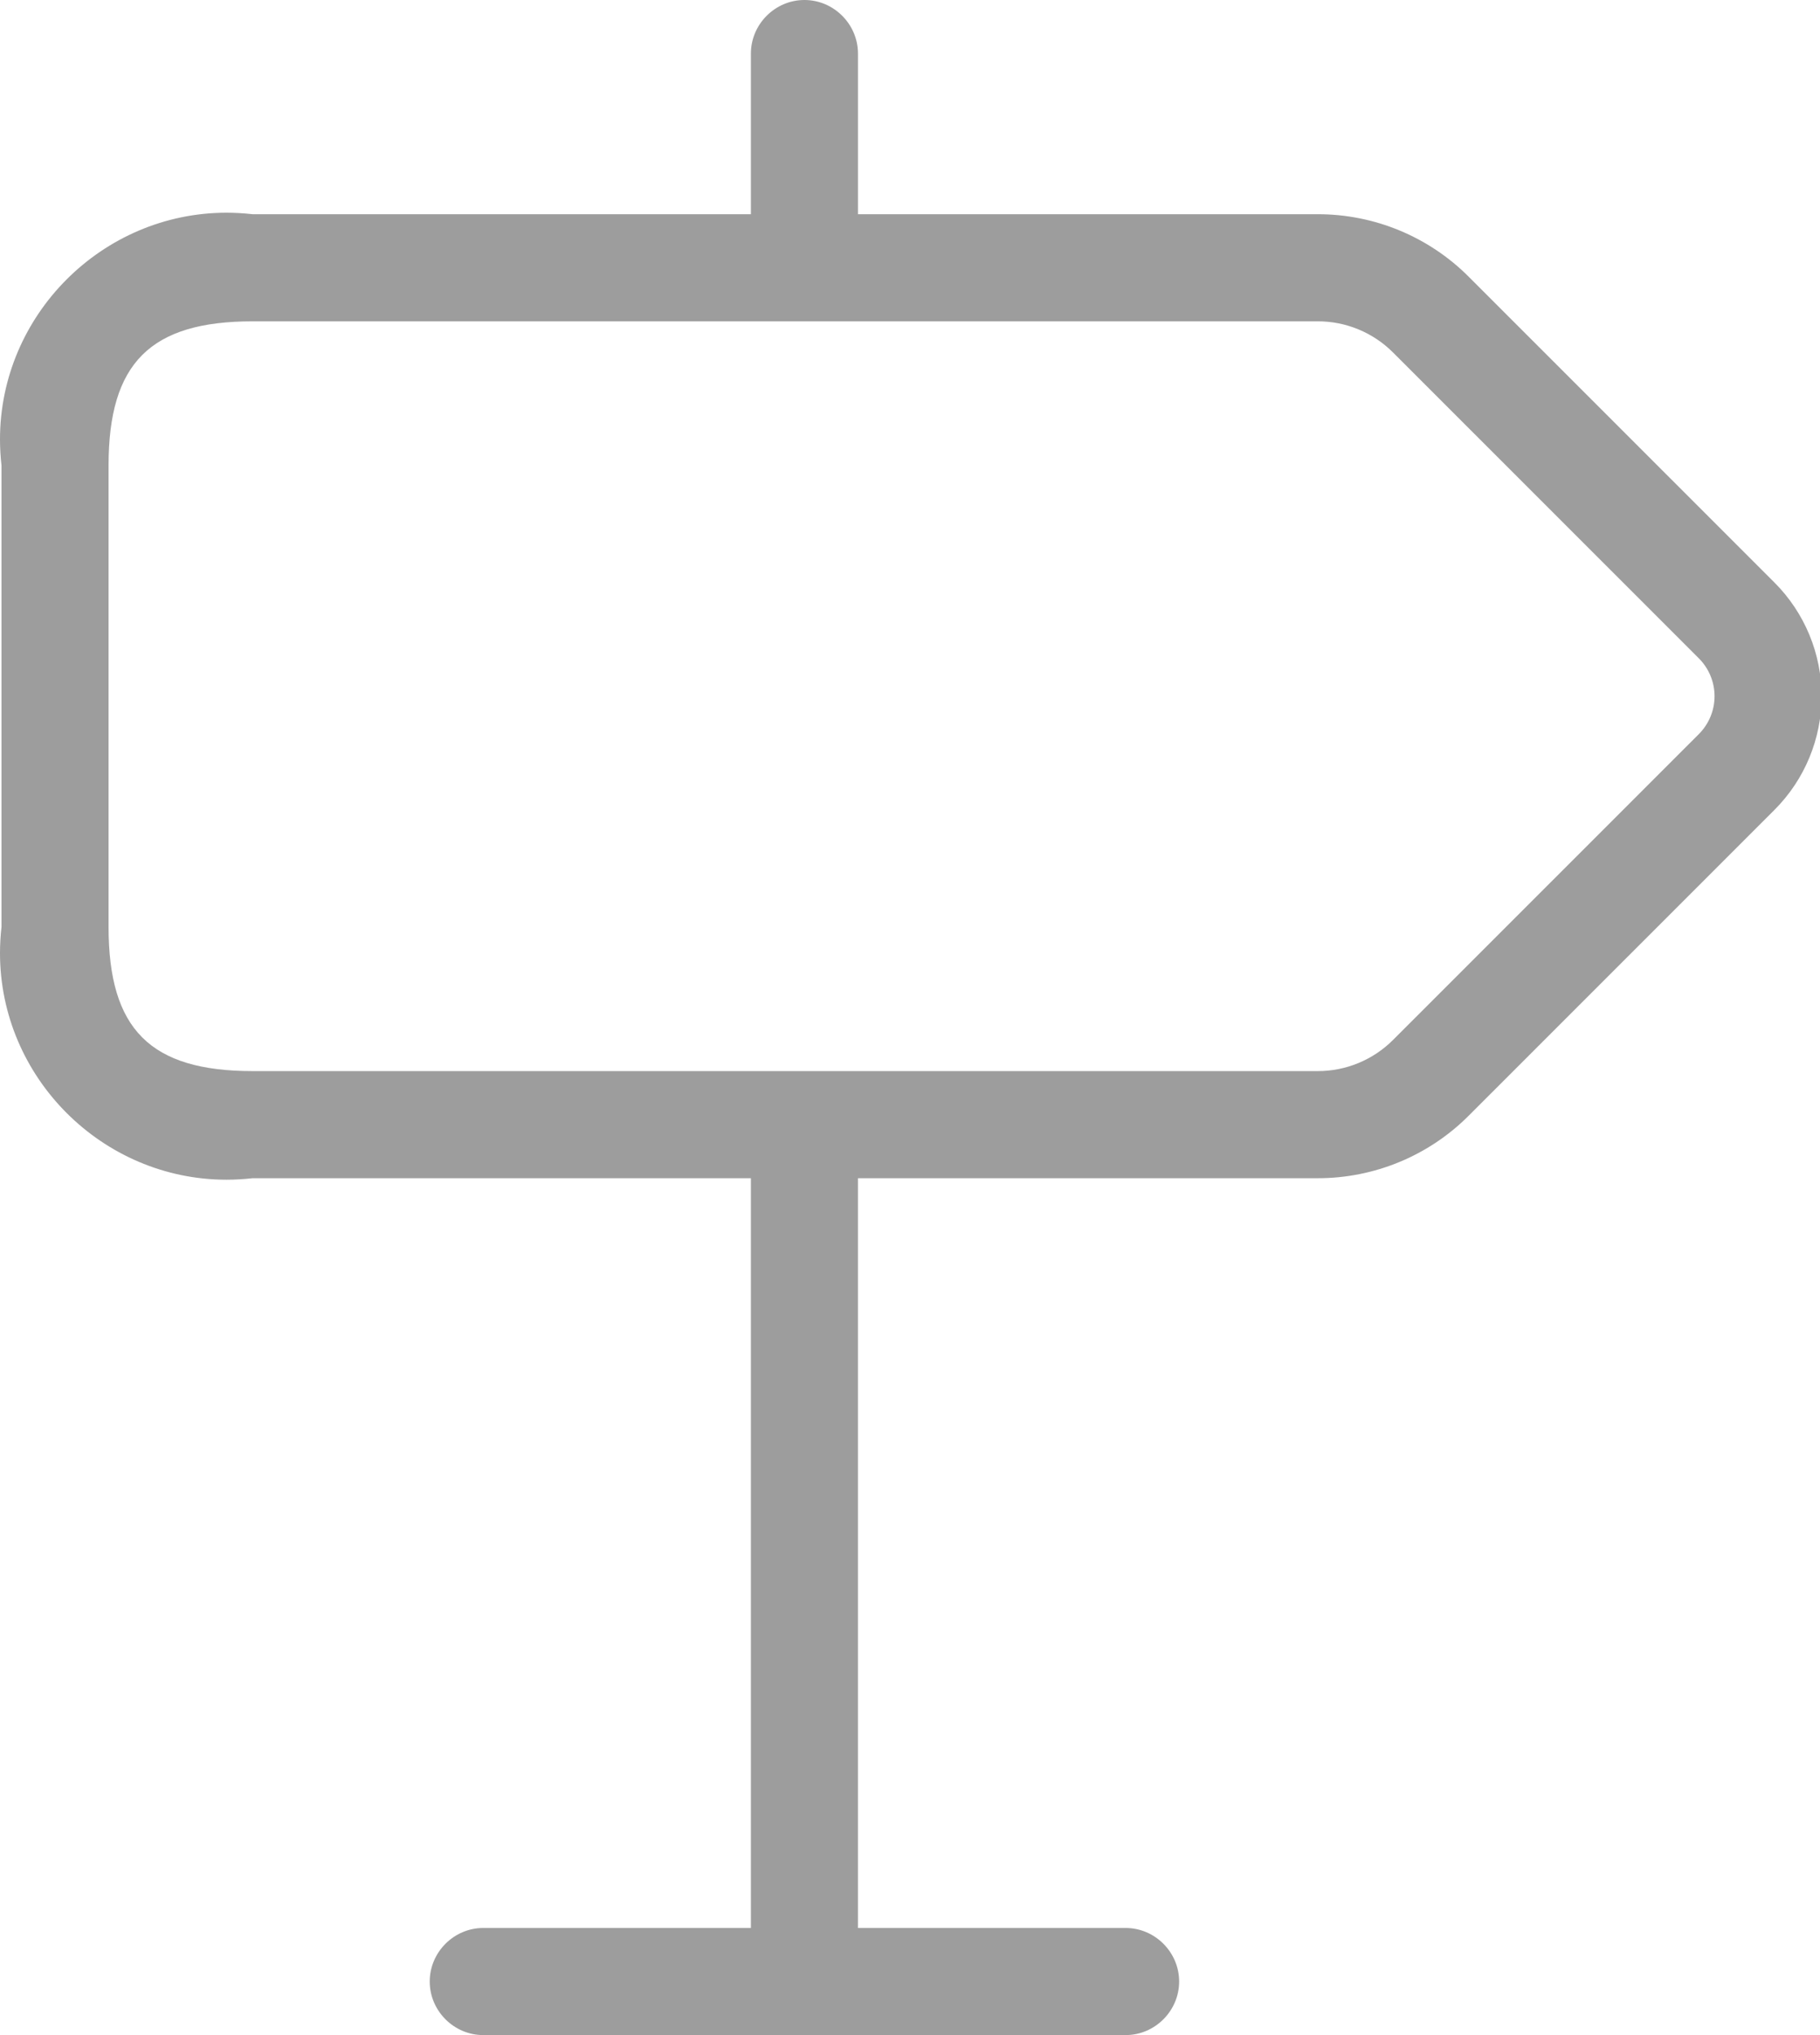
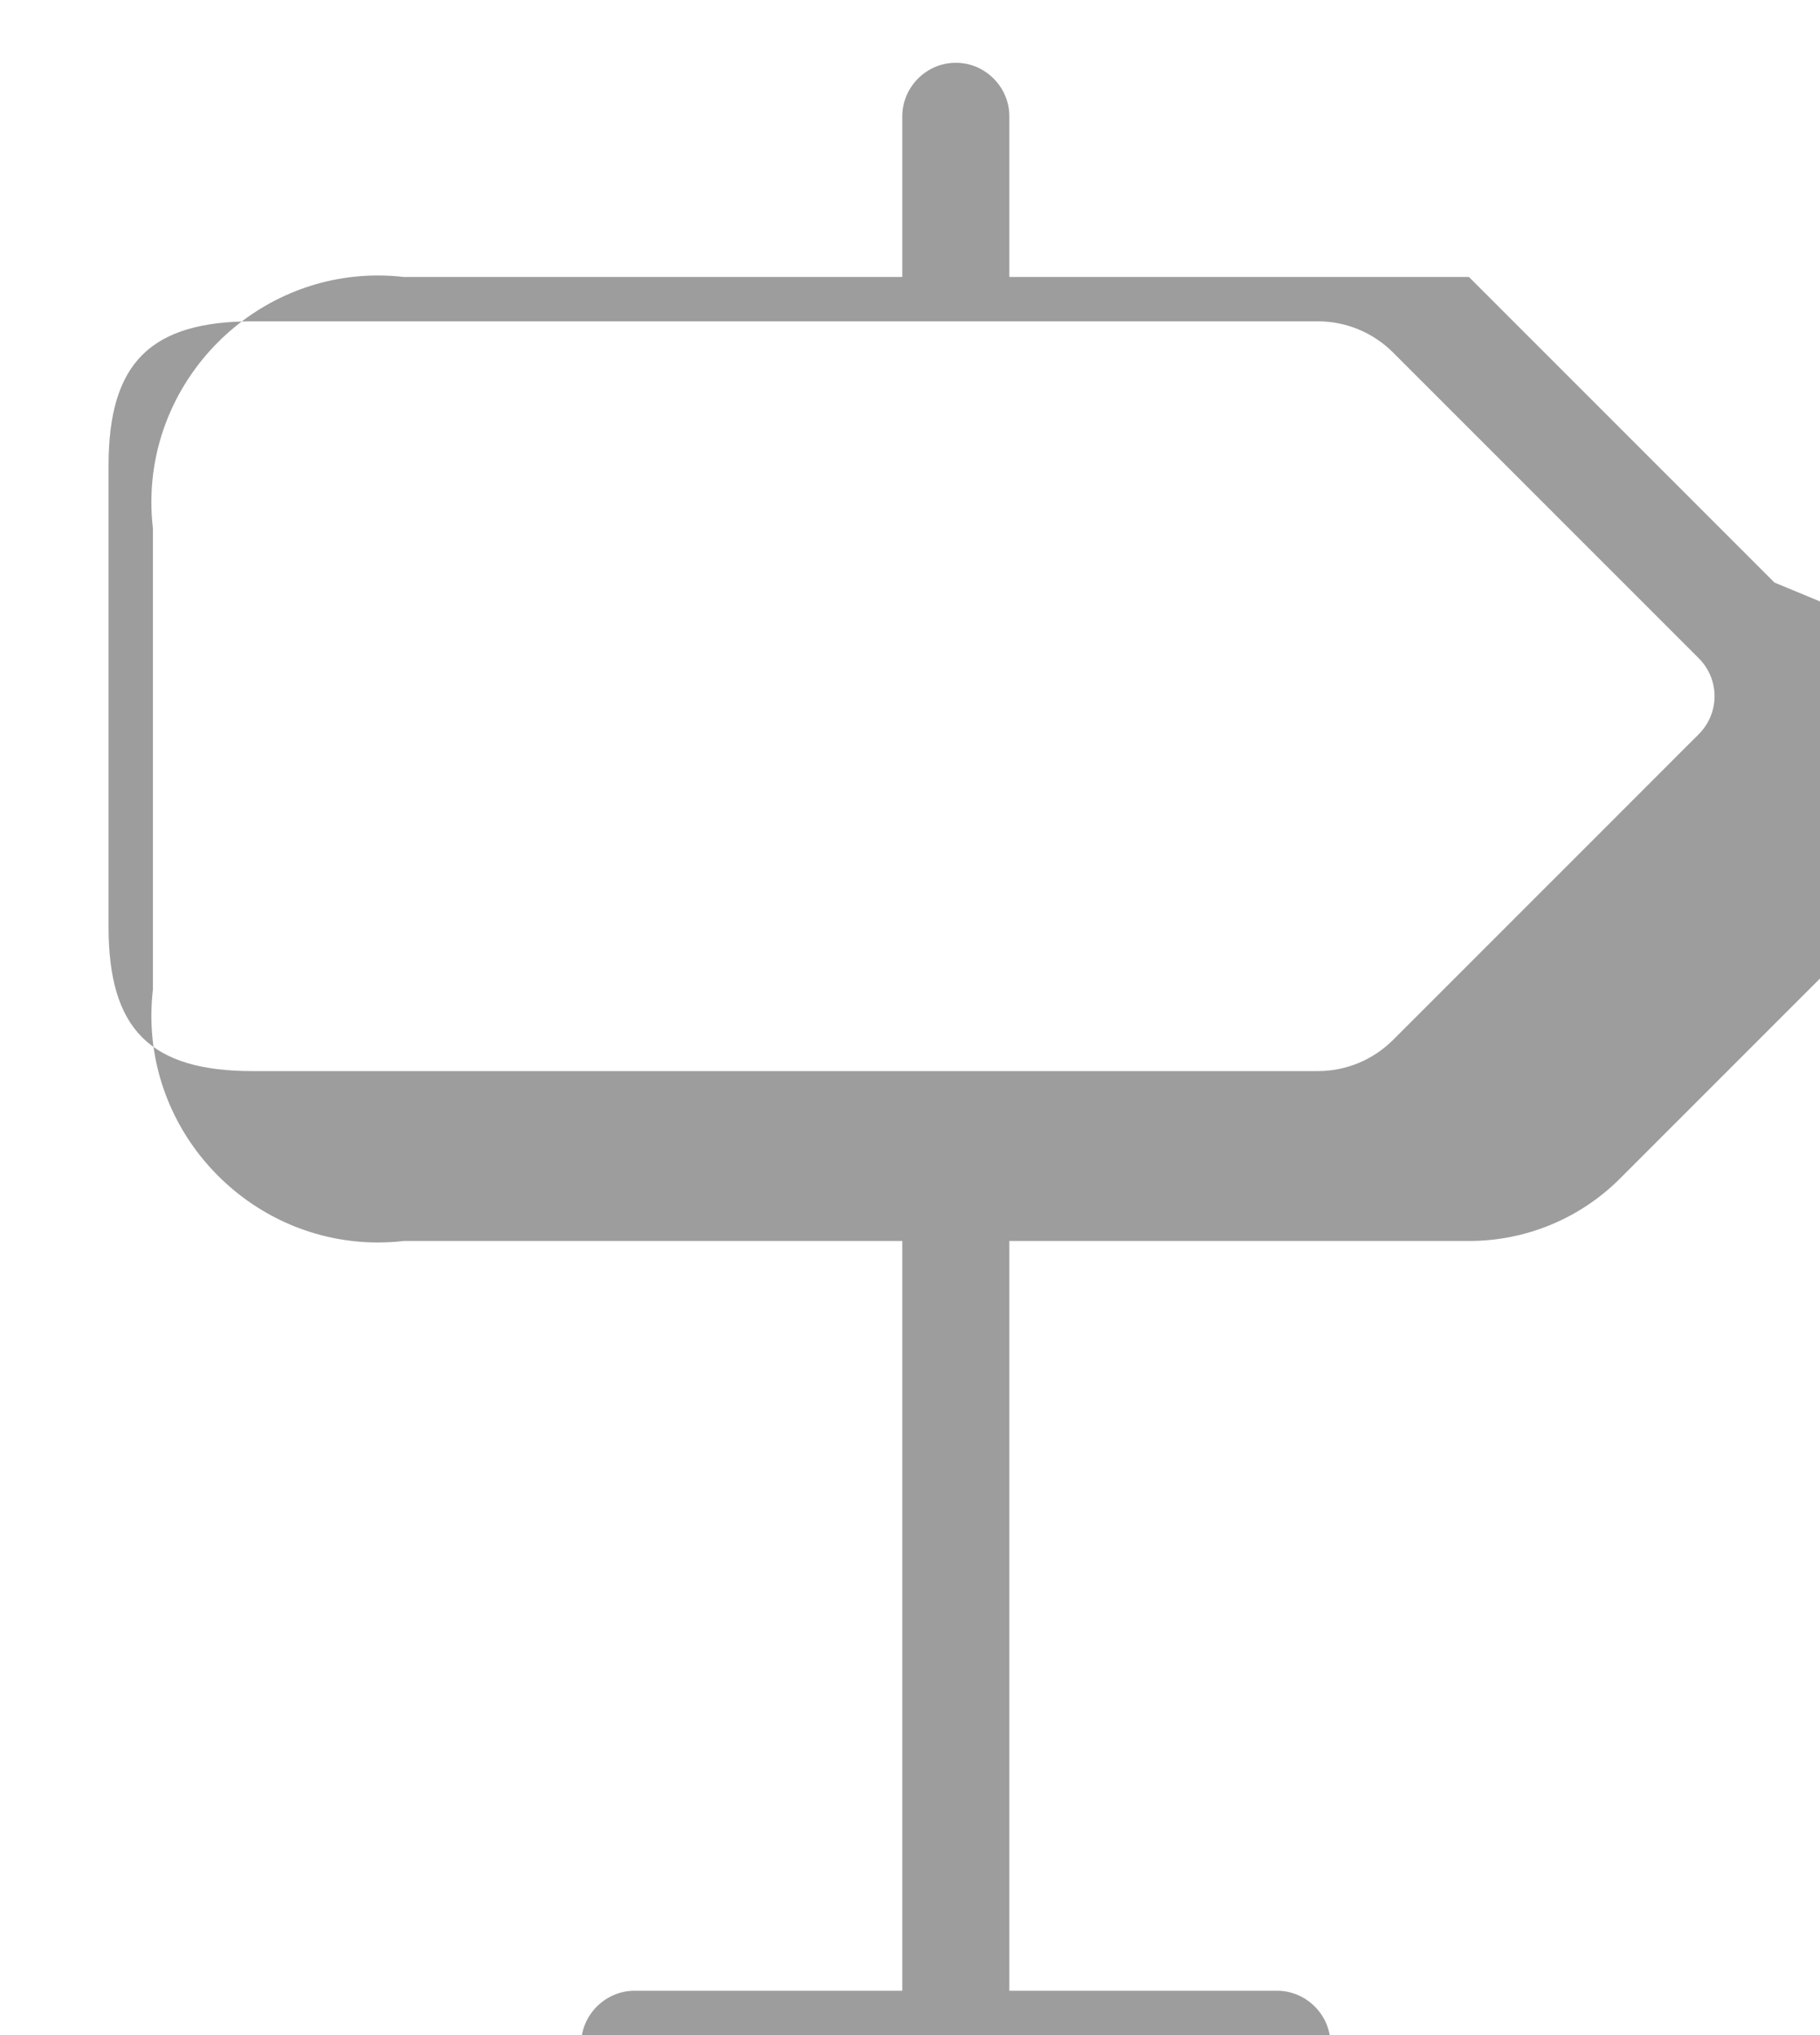
<svg xmlns="http://www.w3.org/2000/svg" clip-rule="evenodd" fill-rule="evenodd" stroke-linejoin="round" stroke-miterlimit="2" viewBox="0 0 17 19">
-   <path d="m20.061 7.939-2.854-2.853c-.374-.376-.884-.587-1.414-.586h-4.293v-1.5c0-.274-.226-.5-.5-.5s-.5.226-.5.5v1.5h-4.654c-.081-.009-.163-.014-.244-.014-1.161 0-2.116.955-2.116 2.116 0 .081.005.163.014.244v4.308c-.009.081-.014.163-.014.244 0 1.161.955 2.116 2.116 2.116.081 0 .163-.005.244-.014h4.654v7h-2.5c-.274 0-.5.226-.5.5s.226.5.5.5h6c.274 0 .5-.226.5-.5s-.226-.5-.5-.5h-2.5v-7h4.293c.53.001 1.04-.21 1.414-.586l2.854-2.853c.281-.281.44-.663.44-1.061s-.159-.78-.44-1.061zm-.707 1.415-2.854 2.853c-.187.188-.442.294-.707.293h-9.947c-.956 0-1.346-.39-1.346-1.346v-4.308c0-.956.39-1.346 1.346-1.346h9.947c.265-.001.52.105.707.293l2.854 2.853c.094.094.147.221.147.354s-.053.26-.147.354z" fill="#9d9d9d" fill-rule="nonzero" transform="translate(-3.486 -2.5)" />
+   <path d="m20.061 7.939-2.854-2.853h-4.293v-1.5c0-.274-.226-.5-.5-.5s-.5.226-.5.5v1.5h-4.654c-.081-.009-.163-.014-.244-.014-1.161 0-2.116.955-2.116 2.116 0 .081.005.163.014.244v4.308c-.009.081-.014.163-.014.244 0 1.161.955 2.116 2.116 2.116.081 0 .163-.005.244-.014h4.654v7h-2.5c-.274 0-.5.226-.5.5s.226.5.5.5h6c.274 0 .5-.226.5-.5s-.226-.5-.5-.5h-2.5v-7h4.293c.53.001 1.04-.21 1.414-.586l2.854-2.853c.281-.281.44-.663.44-1.061s-.159-.78-.44-1.061zm-.707 1.415-2.854 2.853c-.187.188-.442.294-.707.293h-9.947c-.956 0-1.346-.39-1.346-1.346v-4.308c0-.956.39-1.346 1.346-1.346h9.947c.265-.001.52.105.707.293l2.854 2.853c.094.094.147.221.147.354s-.053.26-.147.354z" fill="#9d9d9d" fill-rule="nonzero" transform="translate(-3.486 -2.5)" />
</svg>